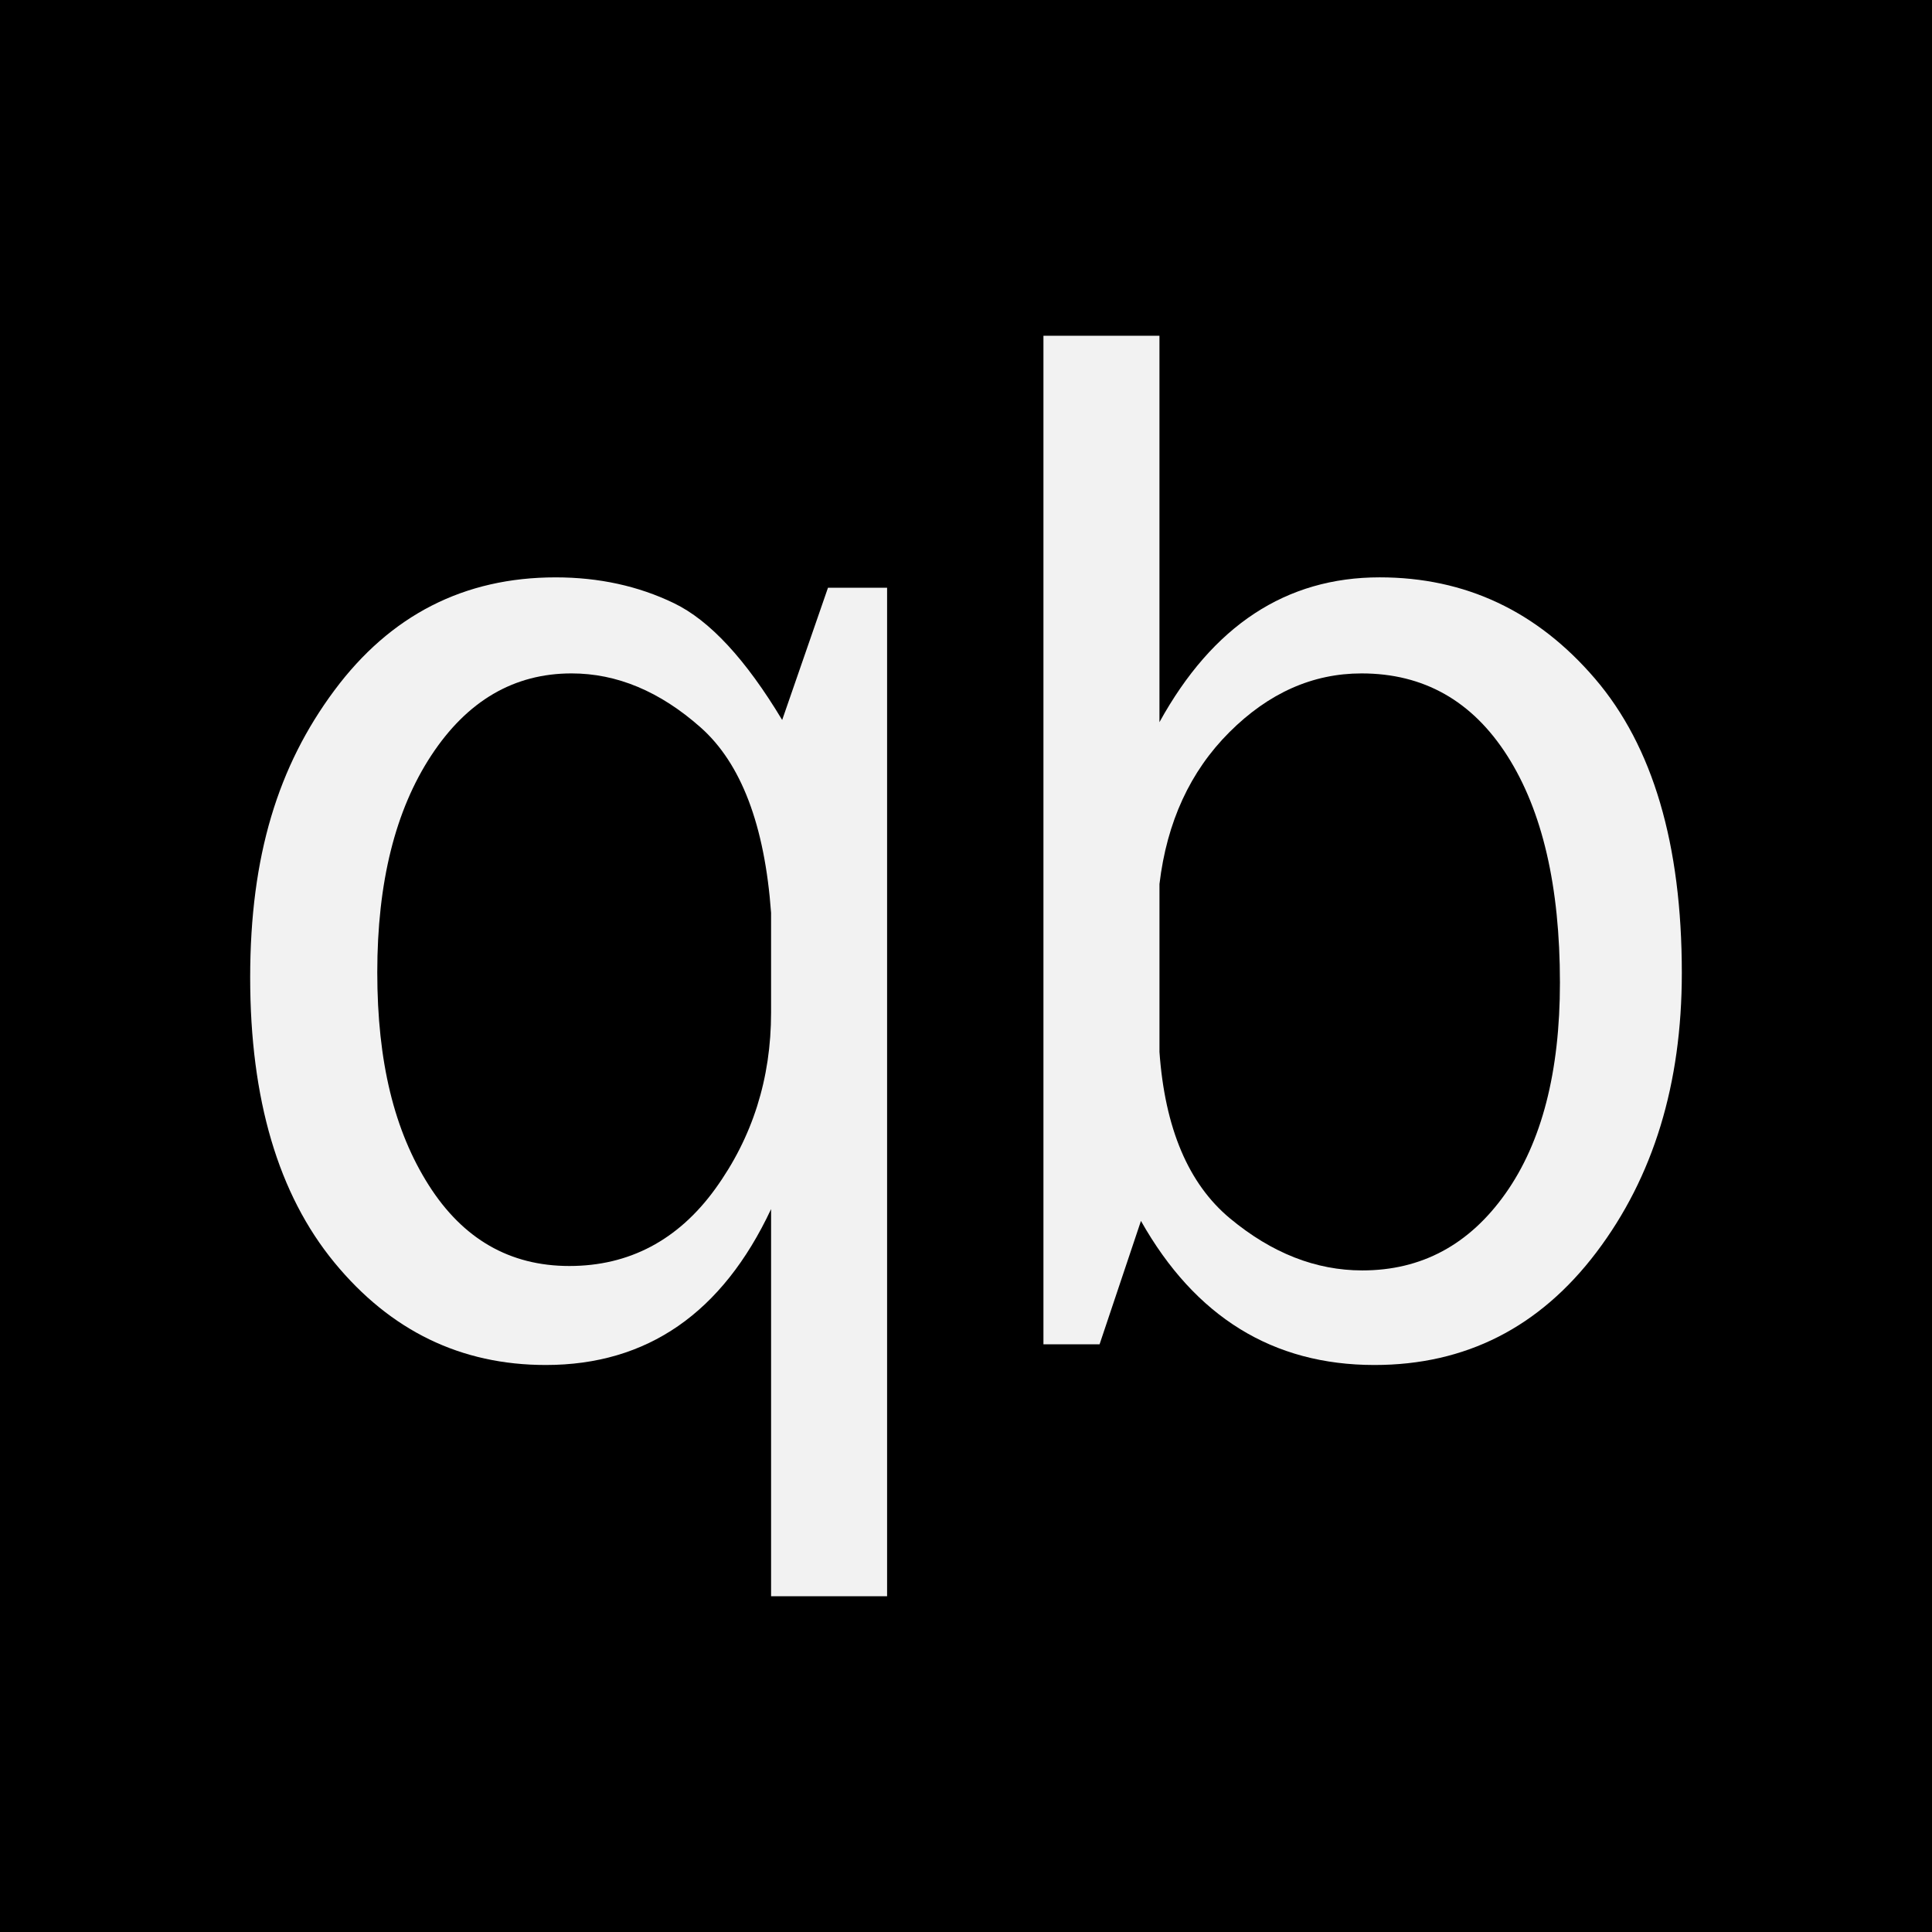
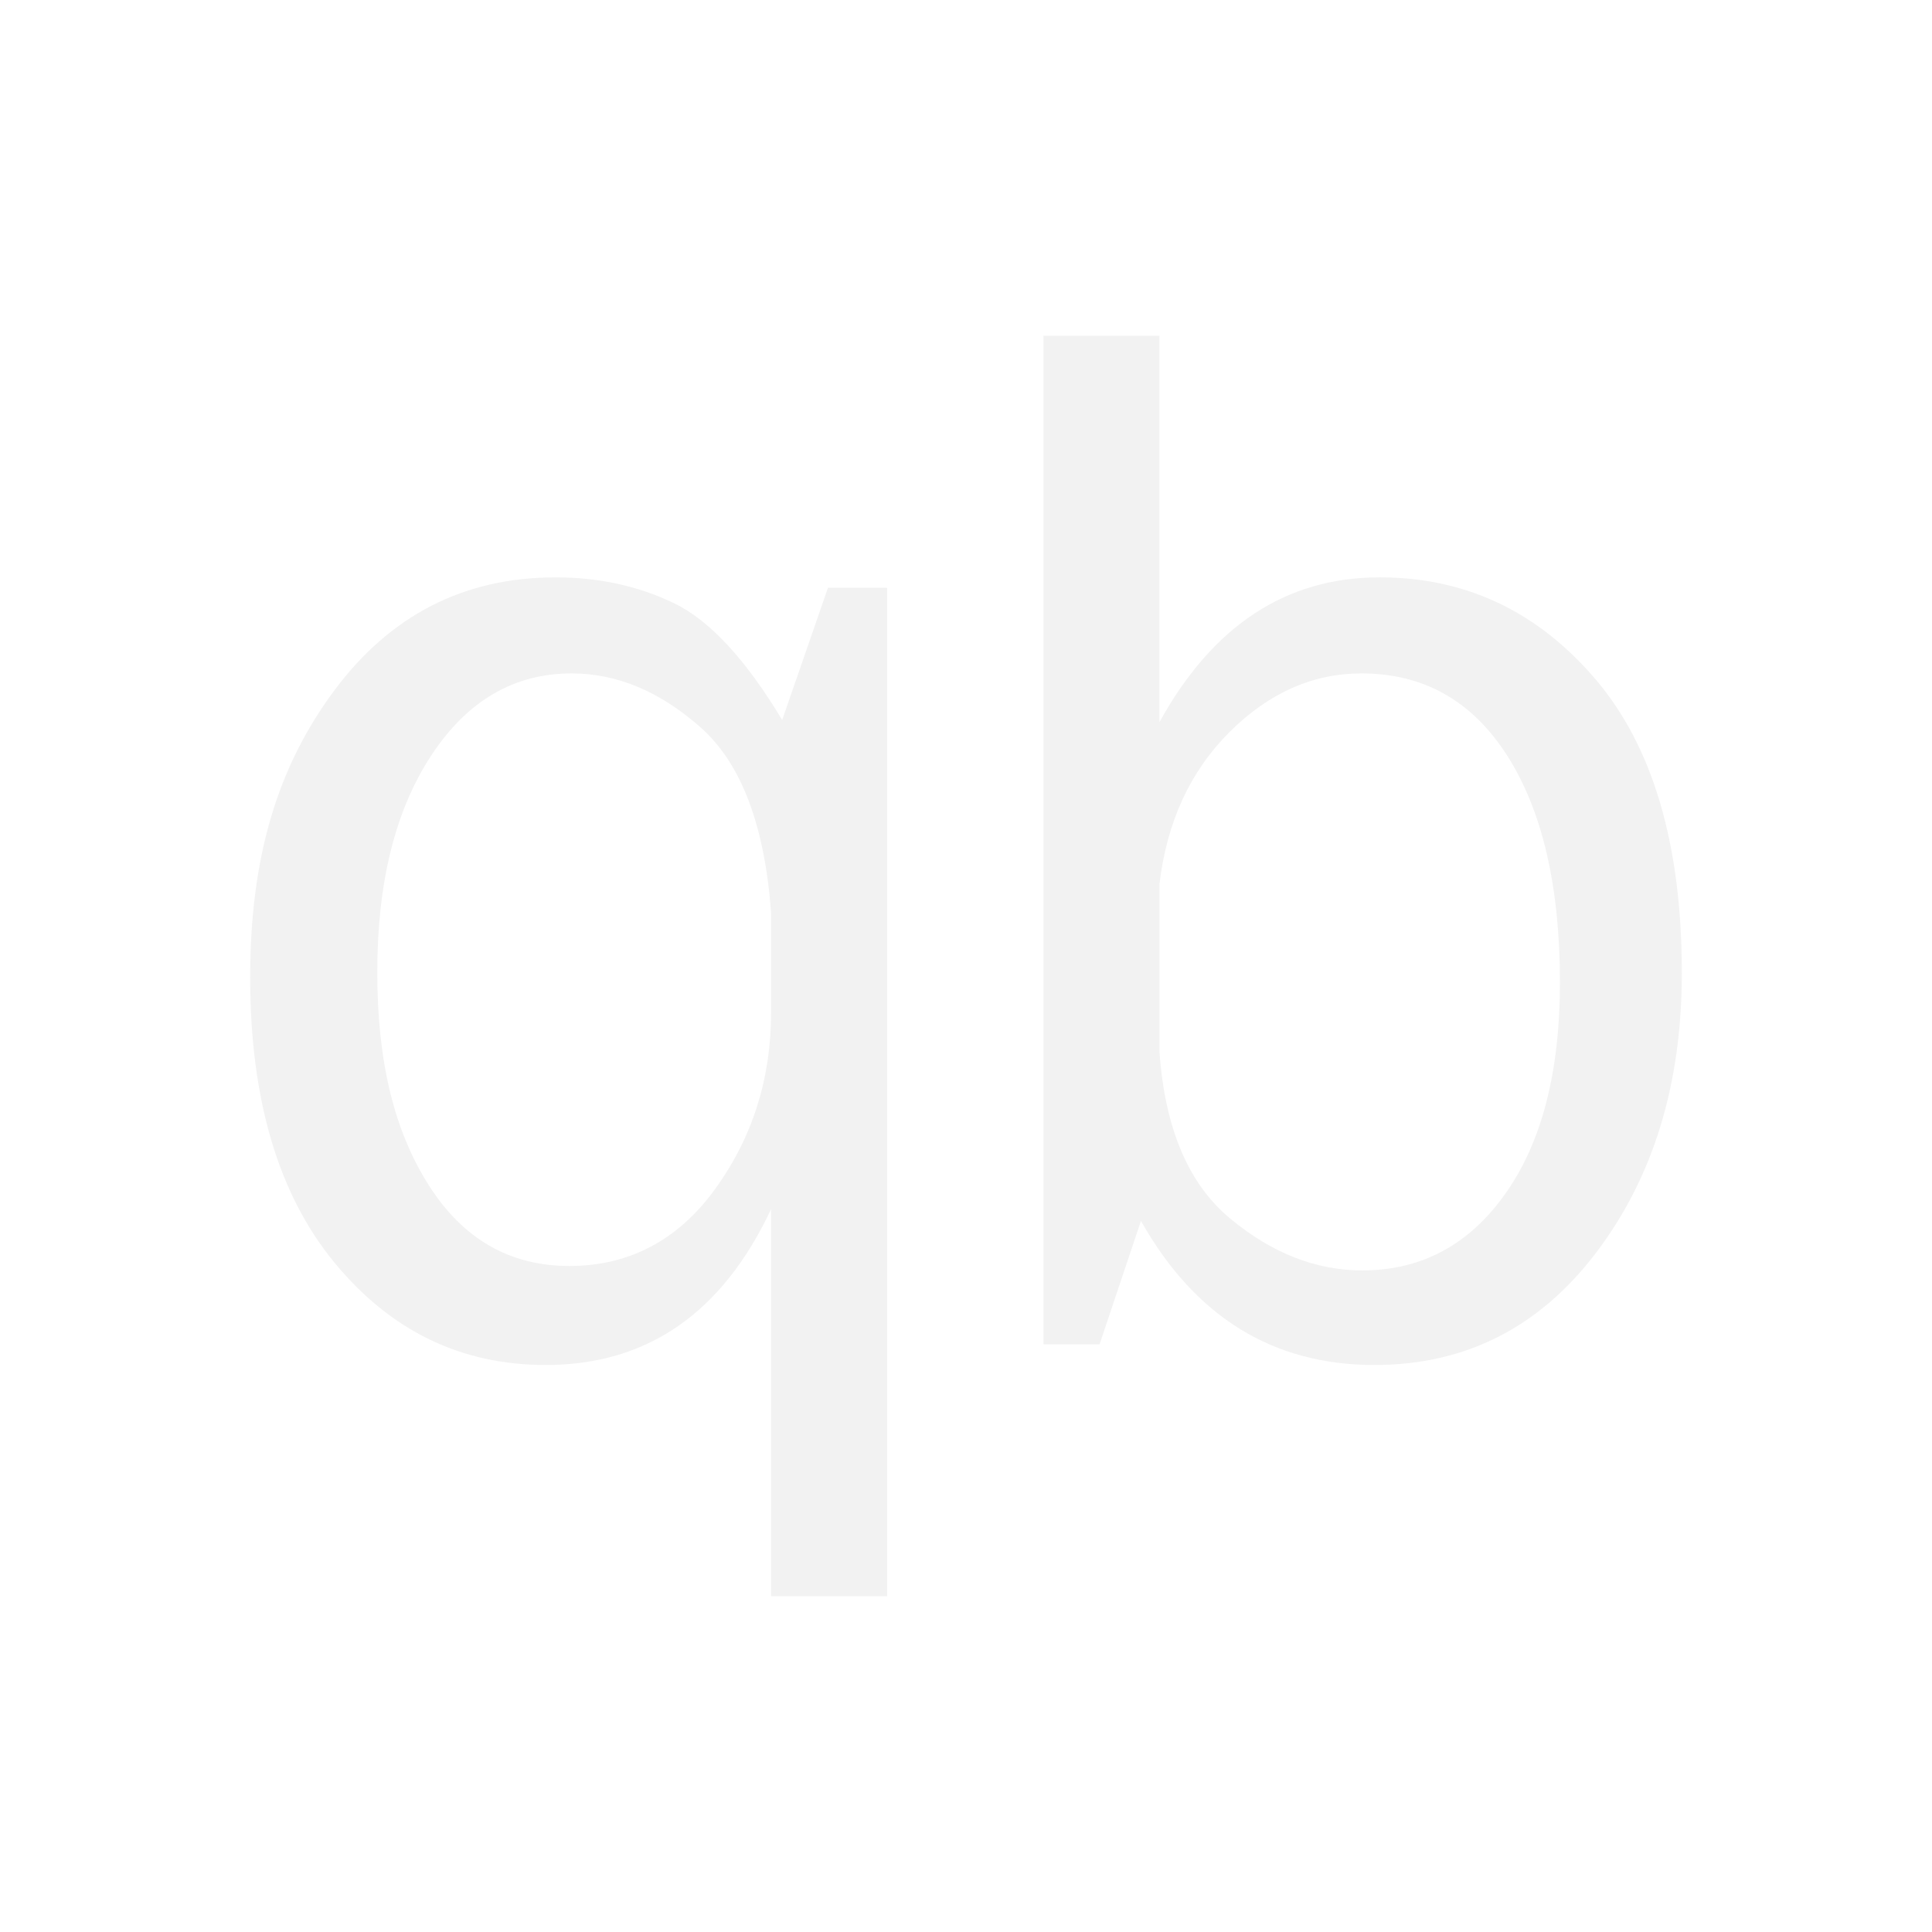
<svg xmlns="http://www.w3.org/2000/svg" data-bbox="0 0 1080 1080" viewBox="0 0 1080 1080" data-type="tint">
  <g>
-     <path d="M1080 0v1080H0V0h1080z" />
    <path d="M495.89 328.53v563.79h-64.85V675.89c-27.26 58.1-69.25 87.15-125.97 87.15-47.36 0-86.74-19.08-118.13-57.26-31.39-38.17-47.09-91.3-47.09-159.37S155.52 428.17 186.87 386c31.34-42.17 72.59-63.25 123.74-63.25 24.2 0 46.26 4.82 66.2 14.46 19.94 9.64 40.08 31.39 60.43 65.26l25.61-73.93h33.04Zm-64.85 181.73c-3.58-49.01-16.73-83.57-39.44-103.67-22.72-20.1-46.74-30.15-72.07-30.15-32.22 0-58.38 15.3-78.48 45.91-20.1 30.6-30.15 71-30.15 121.17s9.56 88.71 28.71 118.9c19.13 30.19 45.36 45.28 78.68 45.28s60.78-14.39 81.57-43.16c20.79-28.77 31.18-61.61 31.18-98.51v-55.76Z" fill="#f2f2f2" />
    <path d="M614.68 751.47h-31.39V187.68h64.85V403.7c29.74-53.97 70.76-80.96 123.08-80.96 47.91 0 88.04 18.88 120.4 56.64 32.35 37.76 48.53 92.61 48.53 164.54 0 62.02-15.9 114.04-47.71 156.07-31.8 42.03-73.18 63.05-124.12 63.05-56.73 0-100.23-26.85-130.52-80.54l-23.13 68.98Zm33.46-163.56c3.03 42.83 16.21 73.91 39.52 93.25 23.31 19.34 47.93 29.01 73.86 29.01 33.11 0 59.79-14.33 80.07-43.01 20.28-28.67 30.42-67.96 30.42-117.86 0-53.76-9.8-96.01-29.38-126.75-19.59-30.74-46.76-46.11-81.52-46.11-27.31 0-51.93 10.95-73.86 32.84-21.93 21.89-34.97 50.18-39.1 84.88v93.76Z" fill="#f2f2f2" />
  </g>
</svg>